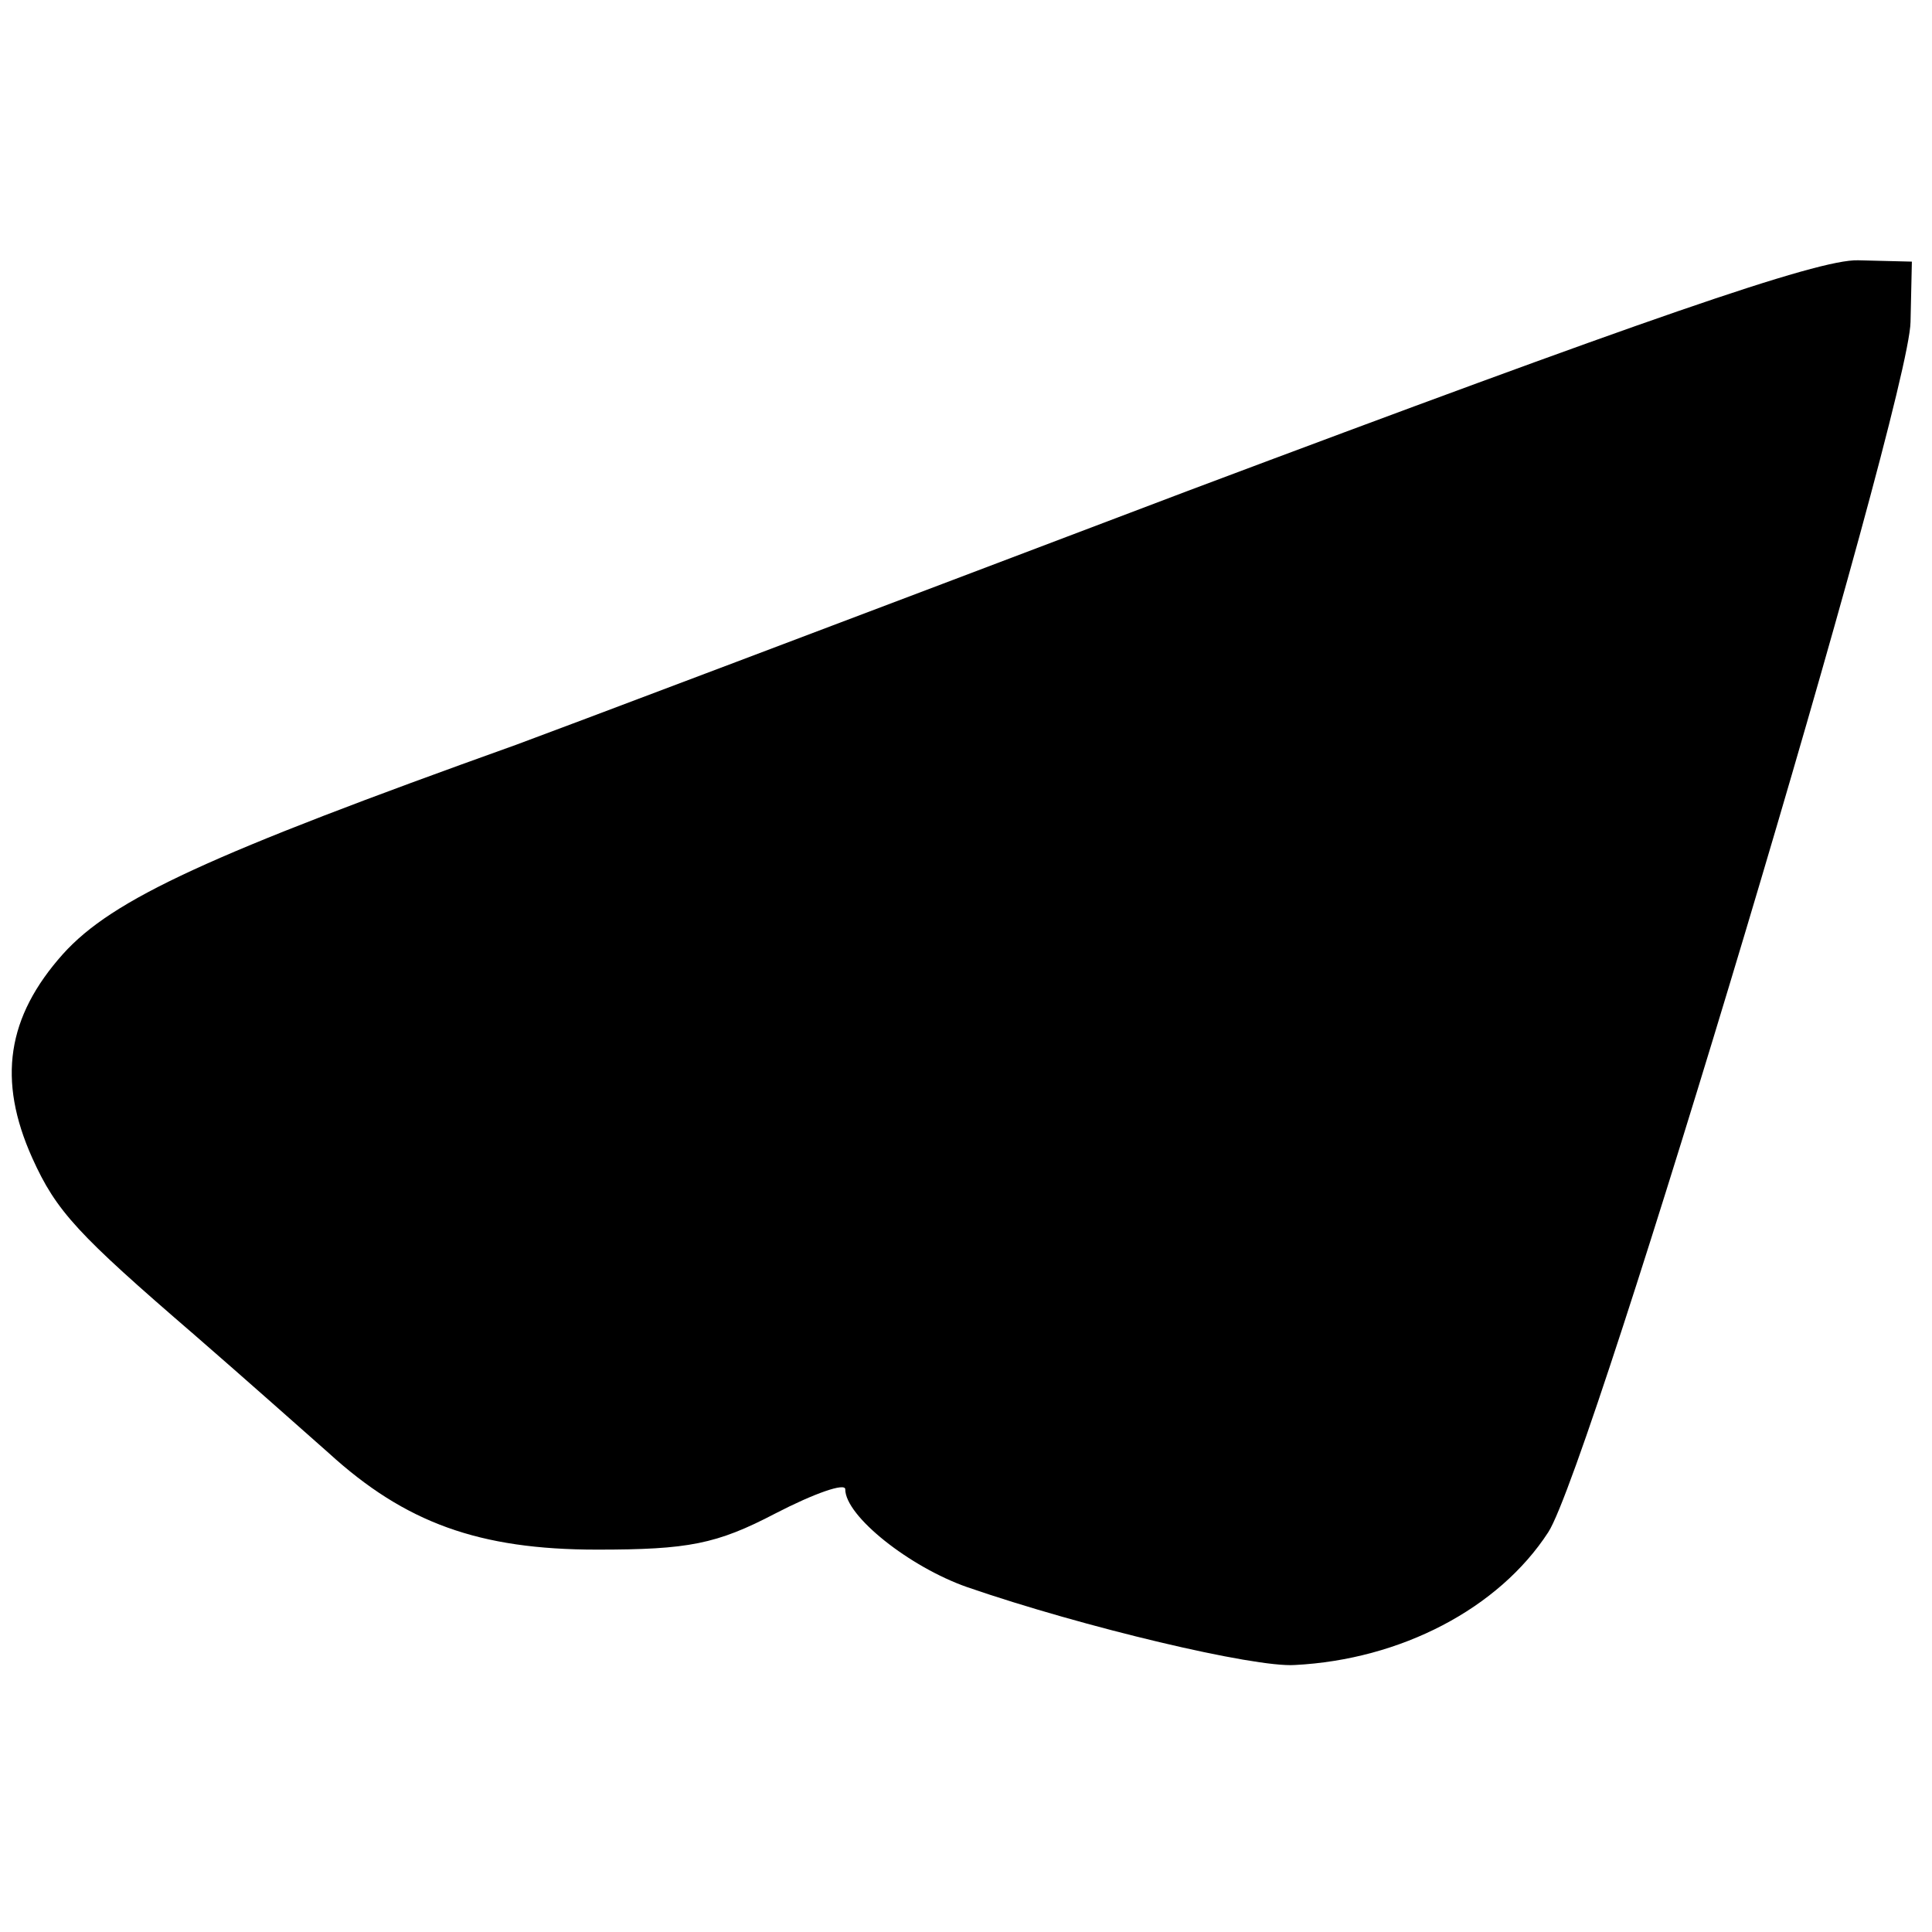
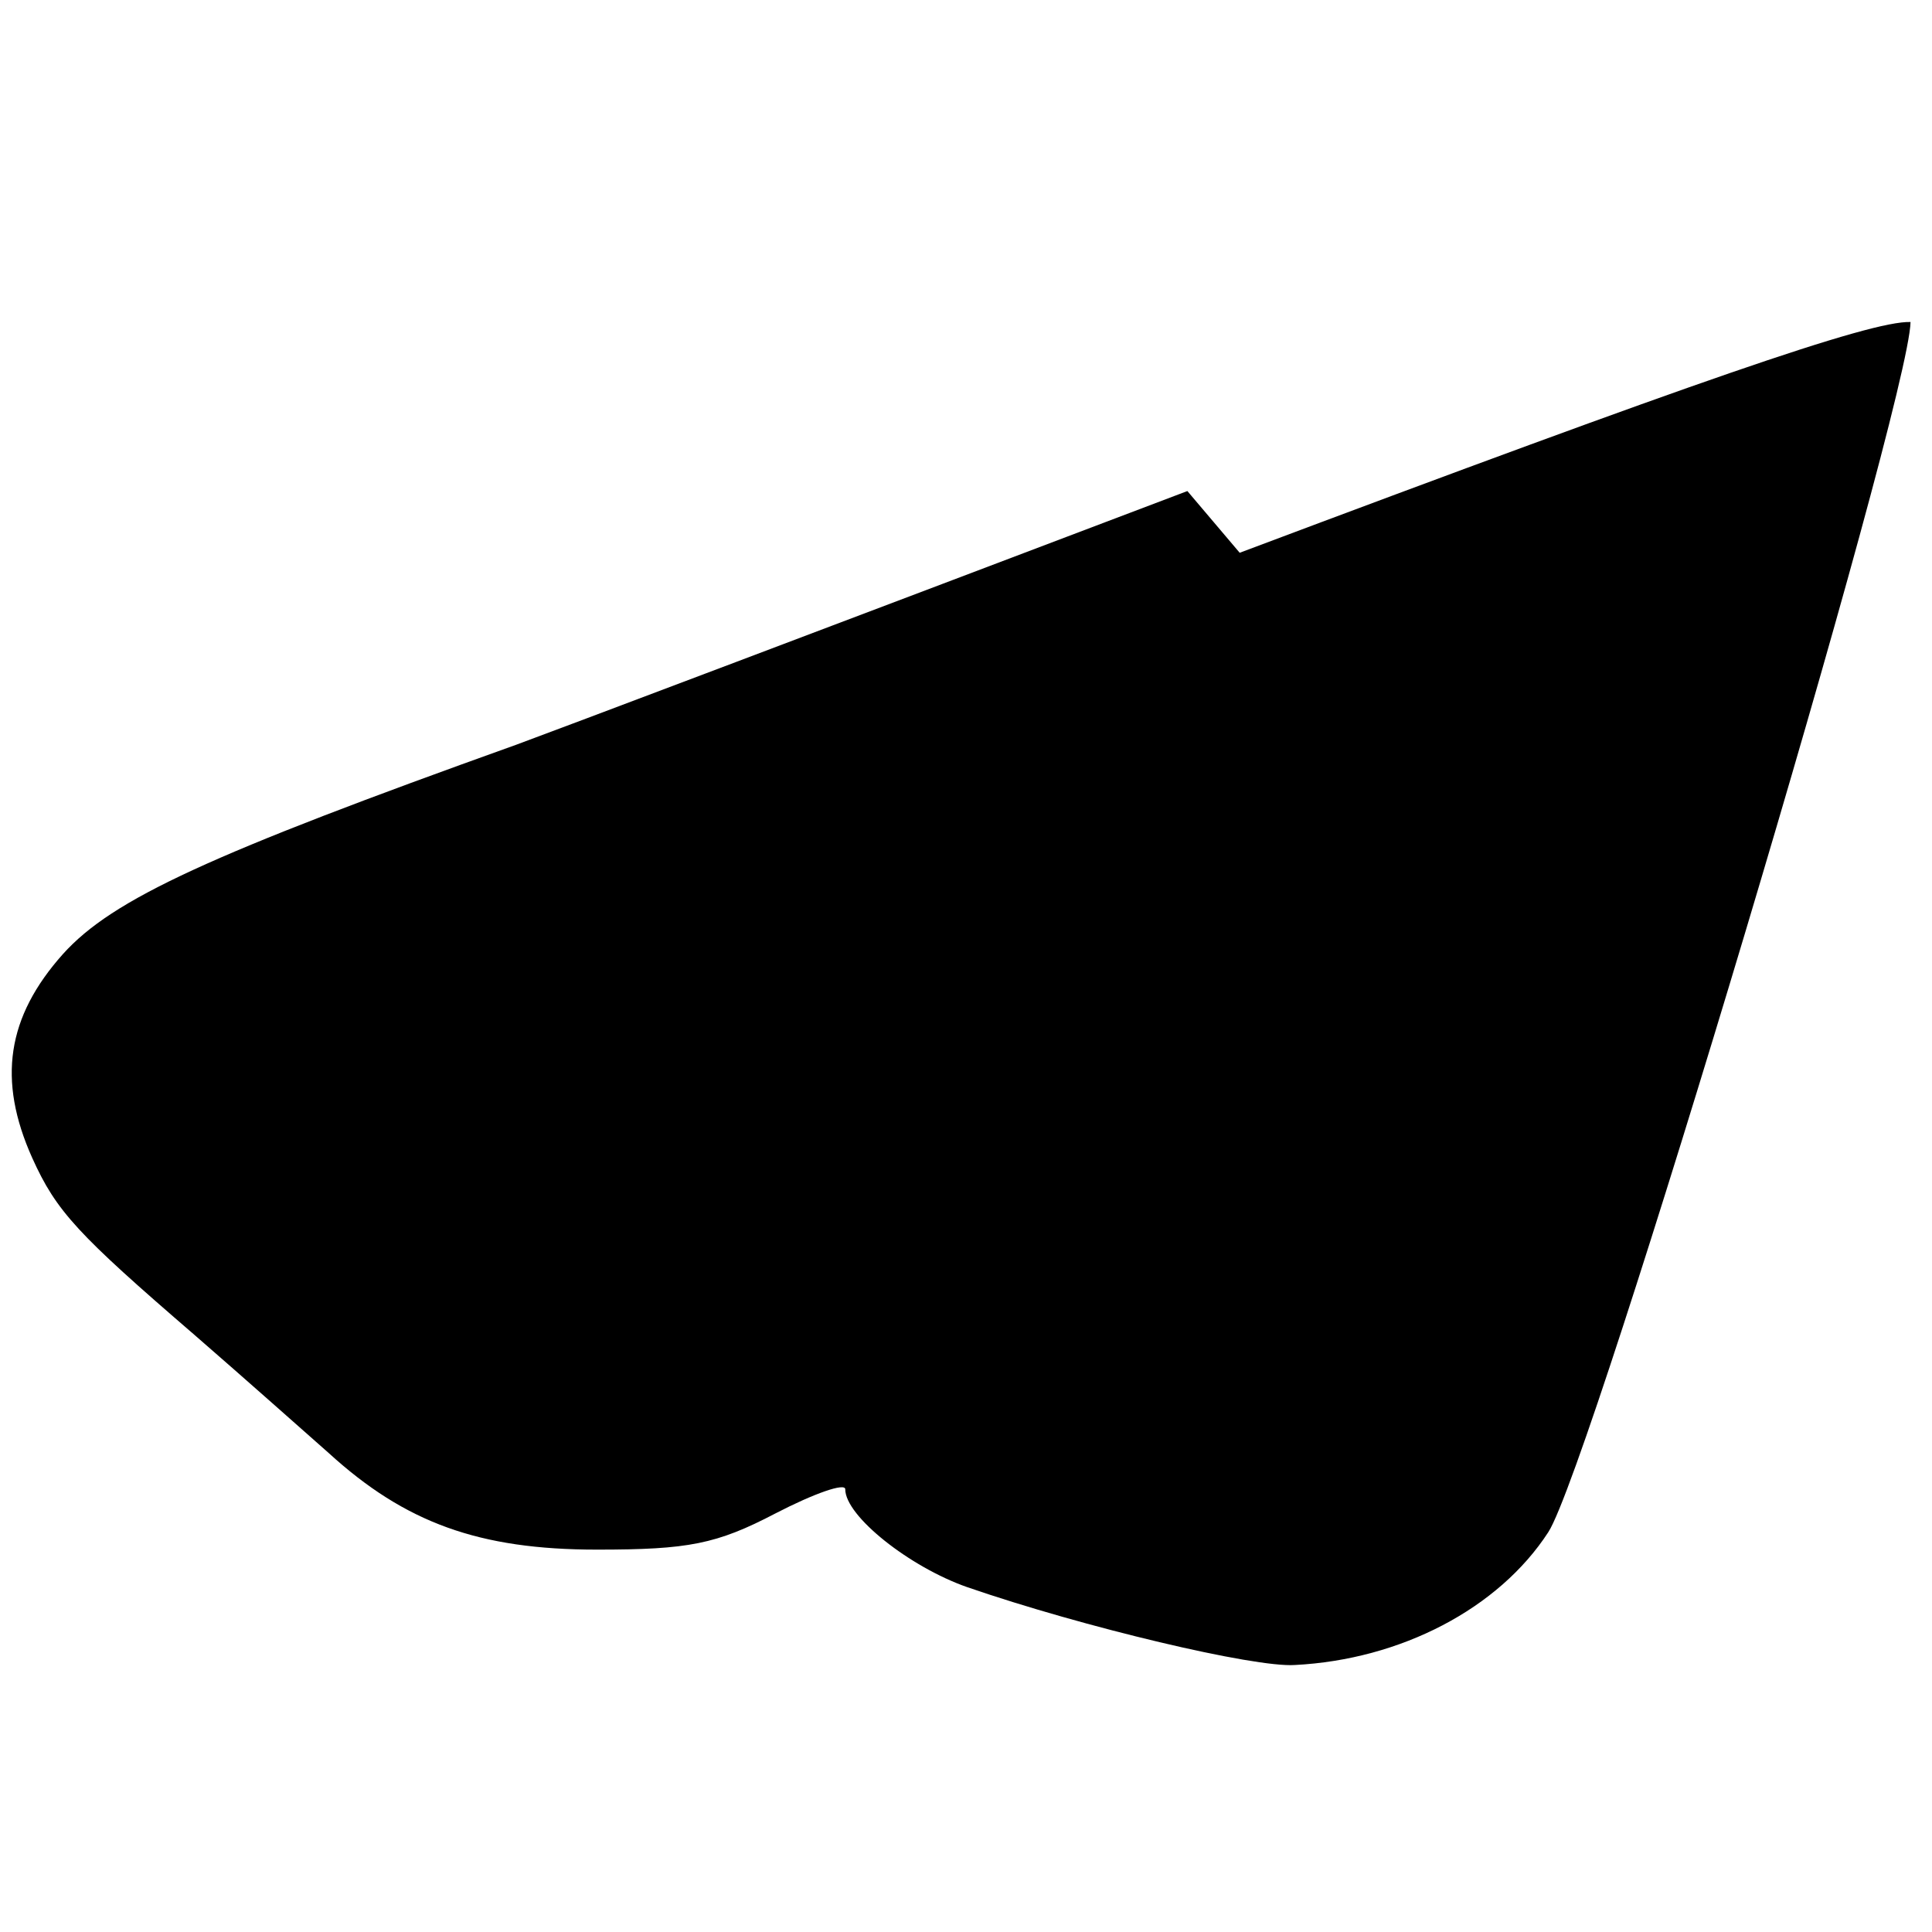
<svg xmlns="http://www.w3.org/2000/svg" version="1.0" width="144pt" height="144pt" viewBox="0 0 144 144" preserveAspectRatio="xMidYMid meet">
  <g transform="translate(0,144) scale(0.1,-0.1)" fill="#000000" stroke="none">
-     <path d="M885 1074 c-253 -96 -478 -181 -500 -189 -229 -82 -301 -115 -338 -156 -42 -47 -49 -94 -23 -152 18 -40 34 -57 121 -132 38 -33 83 -73 100 -88 57 -52 112 -72 200 -72 68 0 89 4 133 27 29 15 52 23 52 18 0 -20 48 -58 91 -73 87 -30 214 -60 244 -58 79 4 152 42 189 99 32 49 269 841 270 902 l1 45 -40 1 c-30 1 -162 -45 -500 -172z" />
+     <path d="M885 1074 c-253 -96 -478 -181 -500 -189 -229 -82 -301 -115 -338 -156 -42 -47 -49 -94 -23 -152 18 -40 34 -57 121 -132 38 -33 83 -73 100 -88 57 -52 112 -72 200 -72 68 0 89 4 133 27 29 15 52 23 52 18 0 -20 48 -58 91 -73 87 -30 214 -60 244 -58 79 4 152 42 189 99 32 49 269 841 270 902 c-30 1 -162 -45 -500 -172z" />
  </g>
</svg>